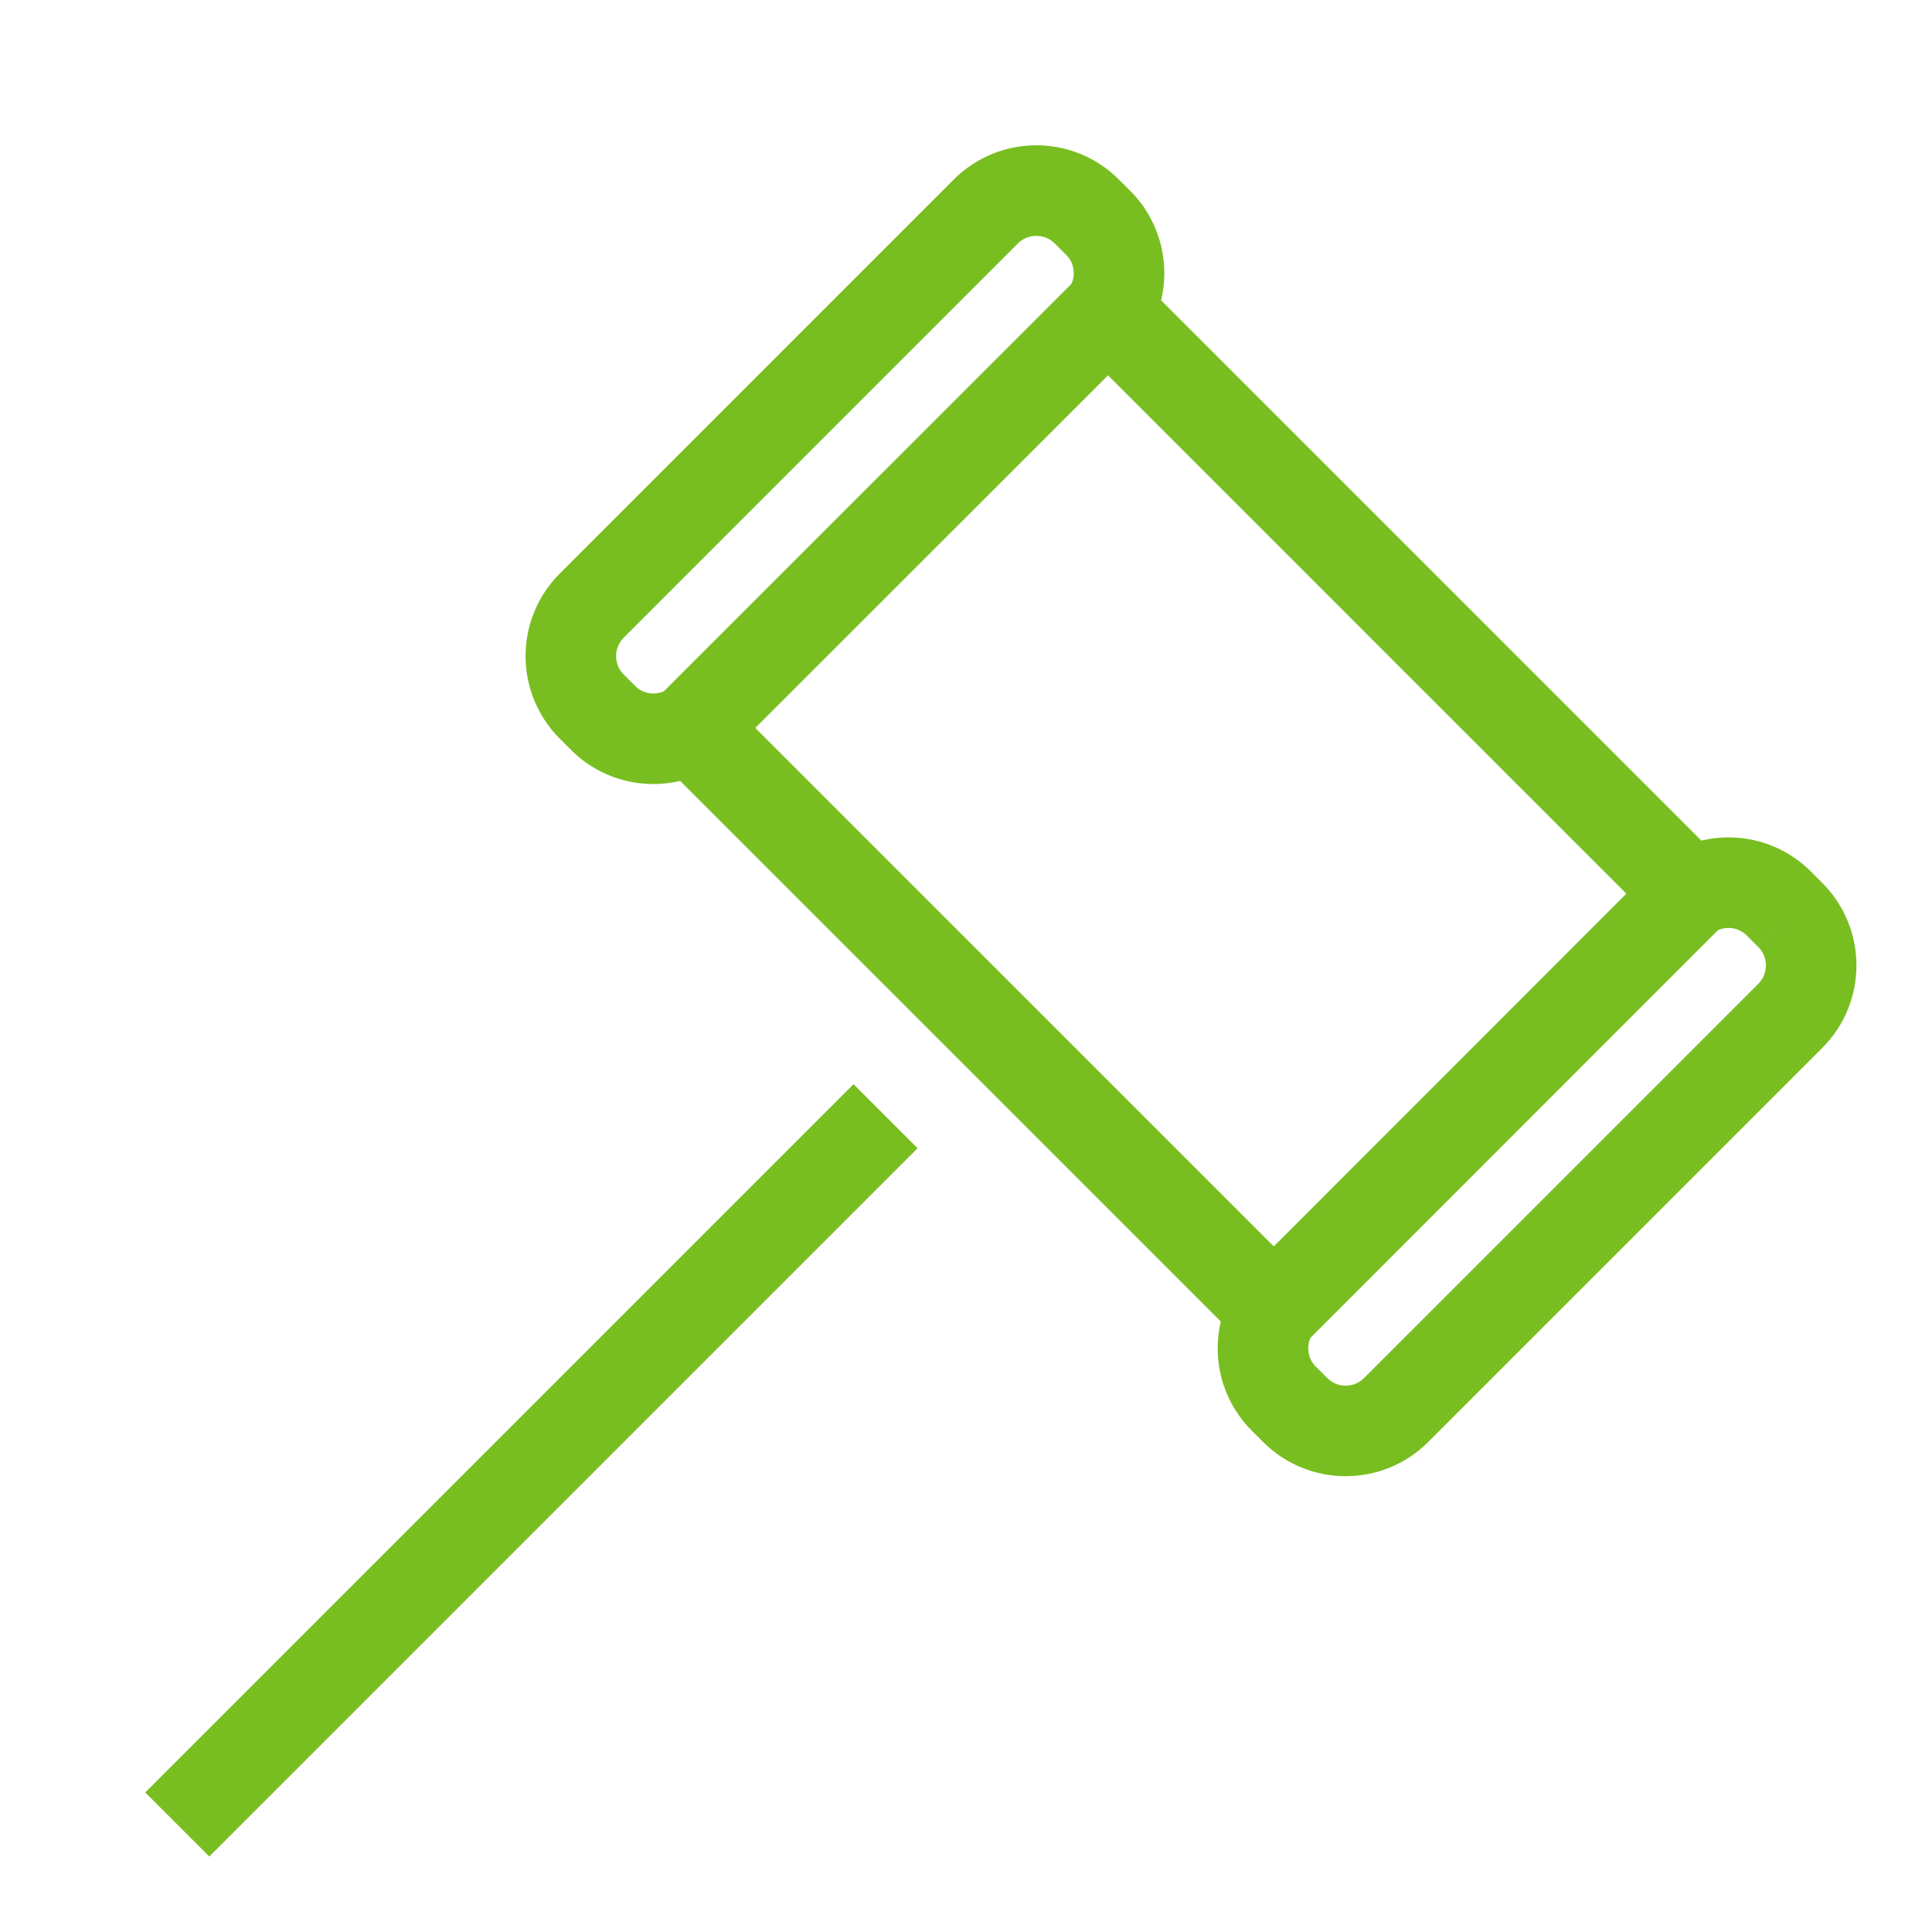
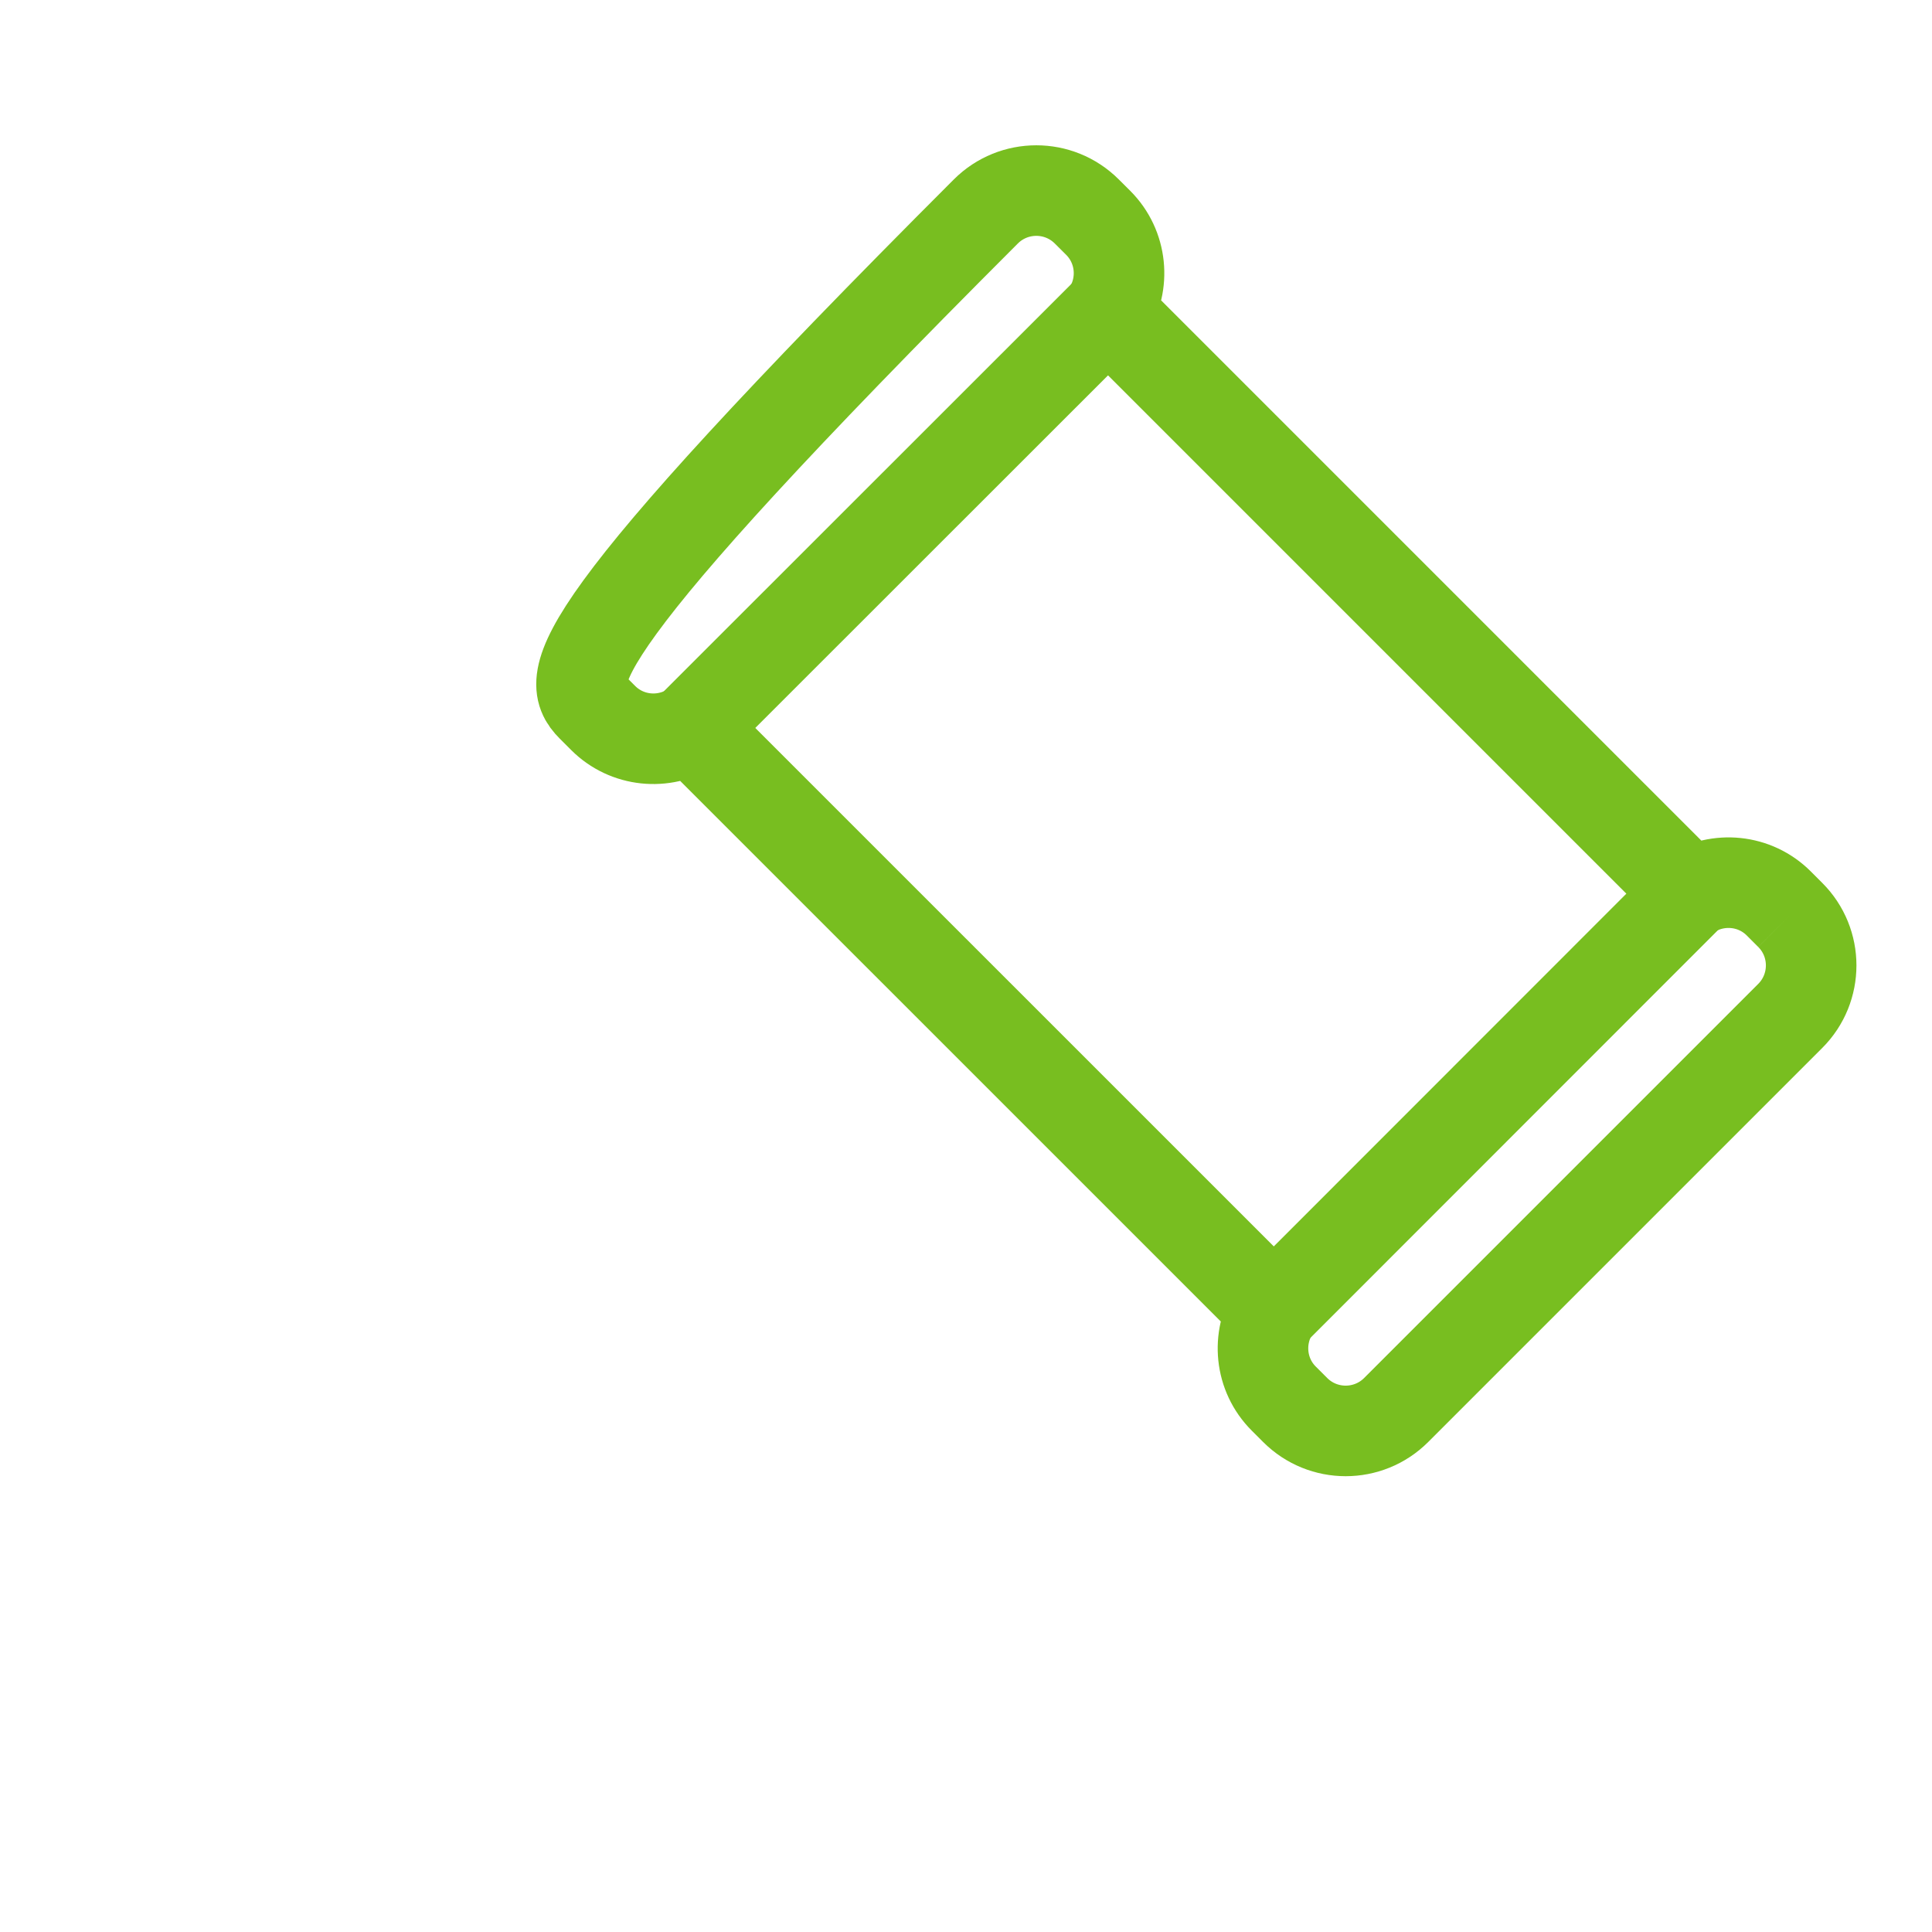
<svg xmlns="http://www.w3.org/2000/svg" width="32px" height="32px" viewBox="0 0 32 32" version="1.1">
  <title>Icons/Visual Icons/Gavel Happer Law Judge Legal Court</title>
  <g id="Icons/Visual-Icons/Gavel-Happer-Law-Judge-Legal-Court" stroke="none" stroke-width="1" fill="none" fill-rule="evenodd">
    <g id="thin-0389_gavel_hammer_law_judge_court" transform="translate(2, 2)" stroke="#78BE20" stroke-width="1.5">
      <g id="Group" transform="translate(0.2, 0.2)">
-         <path d="M27.452,12.954 L27.263,12.765 C26.866,12.367 26.255,12.314 25.798,12.602 L16.152,2.956 C16.441,2.5 16.387,1.889 15.99,1.491 L15.801,1.303 C15.339,0.841 14.59,0.841 14.128,1.303 L7.601,7.831 C7.14,8.292 7.14,9.042 7.601,9.503 L7.79,9.692 C8.186,10.088 8.793,10.141 9.249,9.857 L18.898,19.505 C18.614,19.962 18.667,20.569 19.063,20.965 L19.252,21.154 C19.714,21.616 20.463,21.616 20.925,21.154 L27.452,14.627 C27.914,14.165 27.914,13.415 27.452,12.954" id="Shape" />
-         <line x1="12.467" y1="16.288" x2="0.736" y2="28.019" id="Shape" />
+         <path d="M27.452,12.954 L27.263,12.765 C26.866,12.367 26.255,12.314 25.798,12.602 L16.152,2.956 C16.441,2.5 16.387,1.889 15.99,1.491 L15.801,1.303 C15.339,0.841 14.59,0.841 14.128,1.303 C7.14,8.292 7.14,9.042 7.601,9.503 L7.79,9.692 C8.186,10.088 8.793,10.141 9.249,9.857 L18.898,19.505 C18.614,19.962 18.667,20.569 19.063,20.965 L19.252,21.154 C19.714,21.616 20.463,21.616 20.925,21.154 L27.452,14.627 C27.914,14.165 27.914,13.415 27.452,12.954" id="Shape" />
        <line x1="18.898" y1="19.505" x2="25.798" y2="12.602" id="Shape" />
        <line x1="9.249" y1="9.857" x2="16.152" y2="2.957" id="Shape" />
      </g>
    </g>
  </g>
</svg>